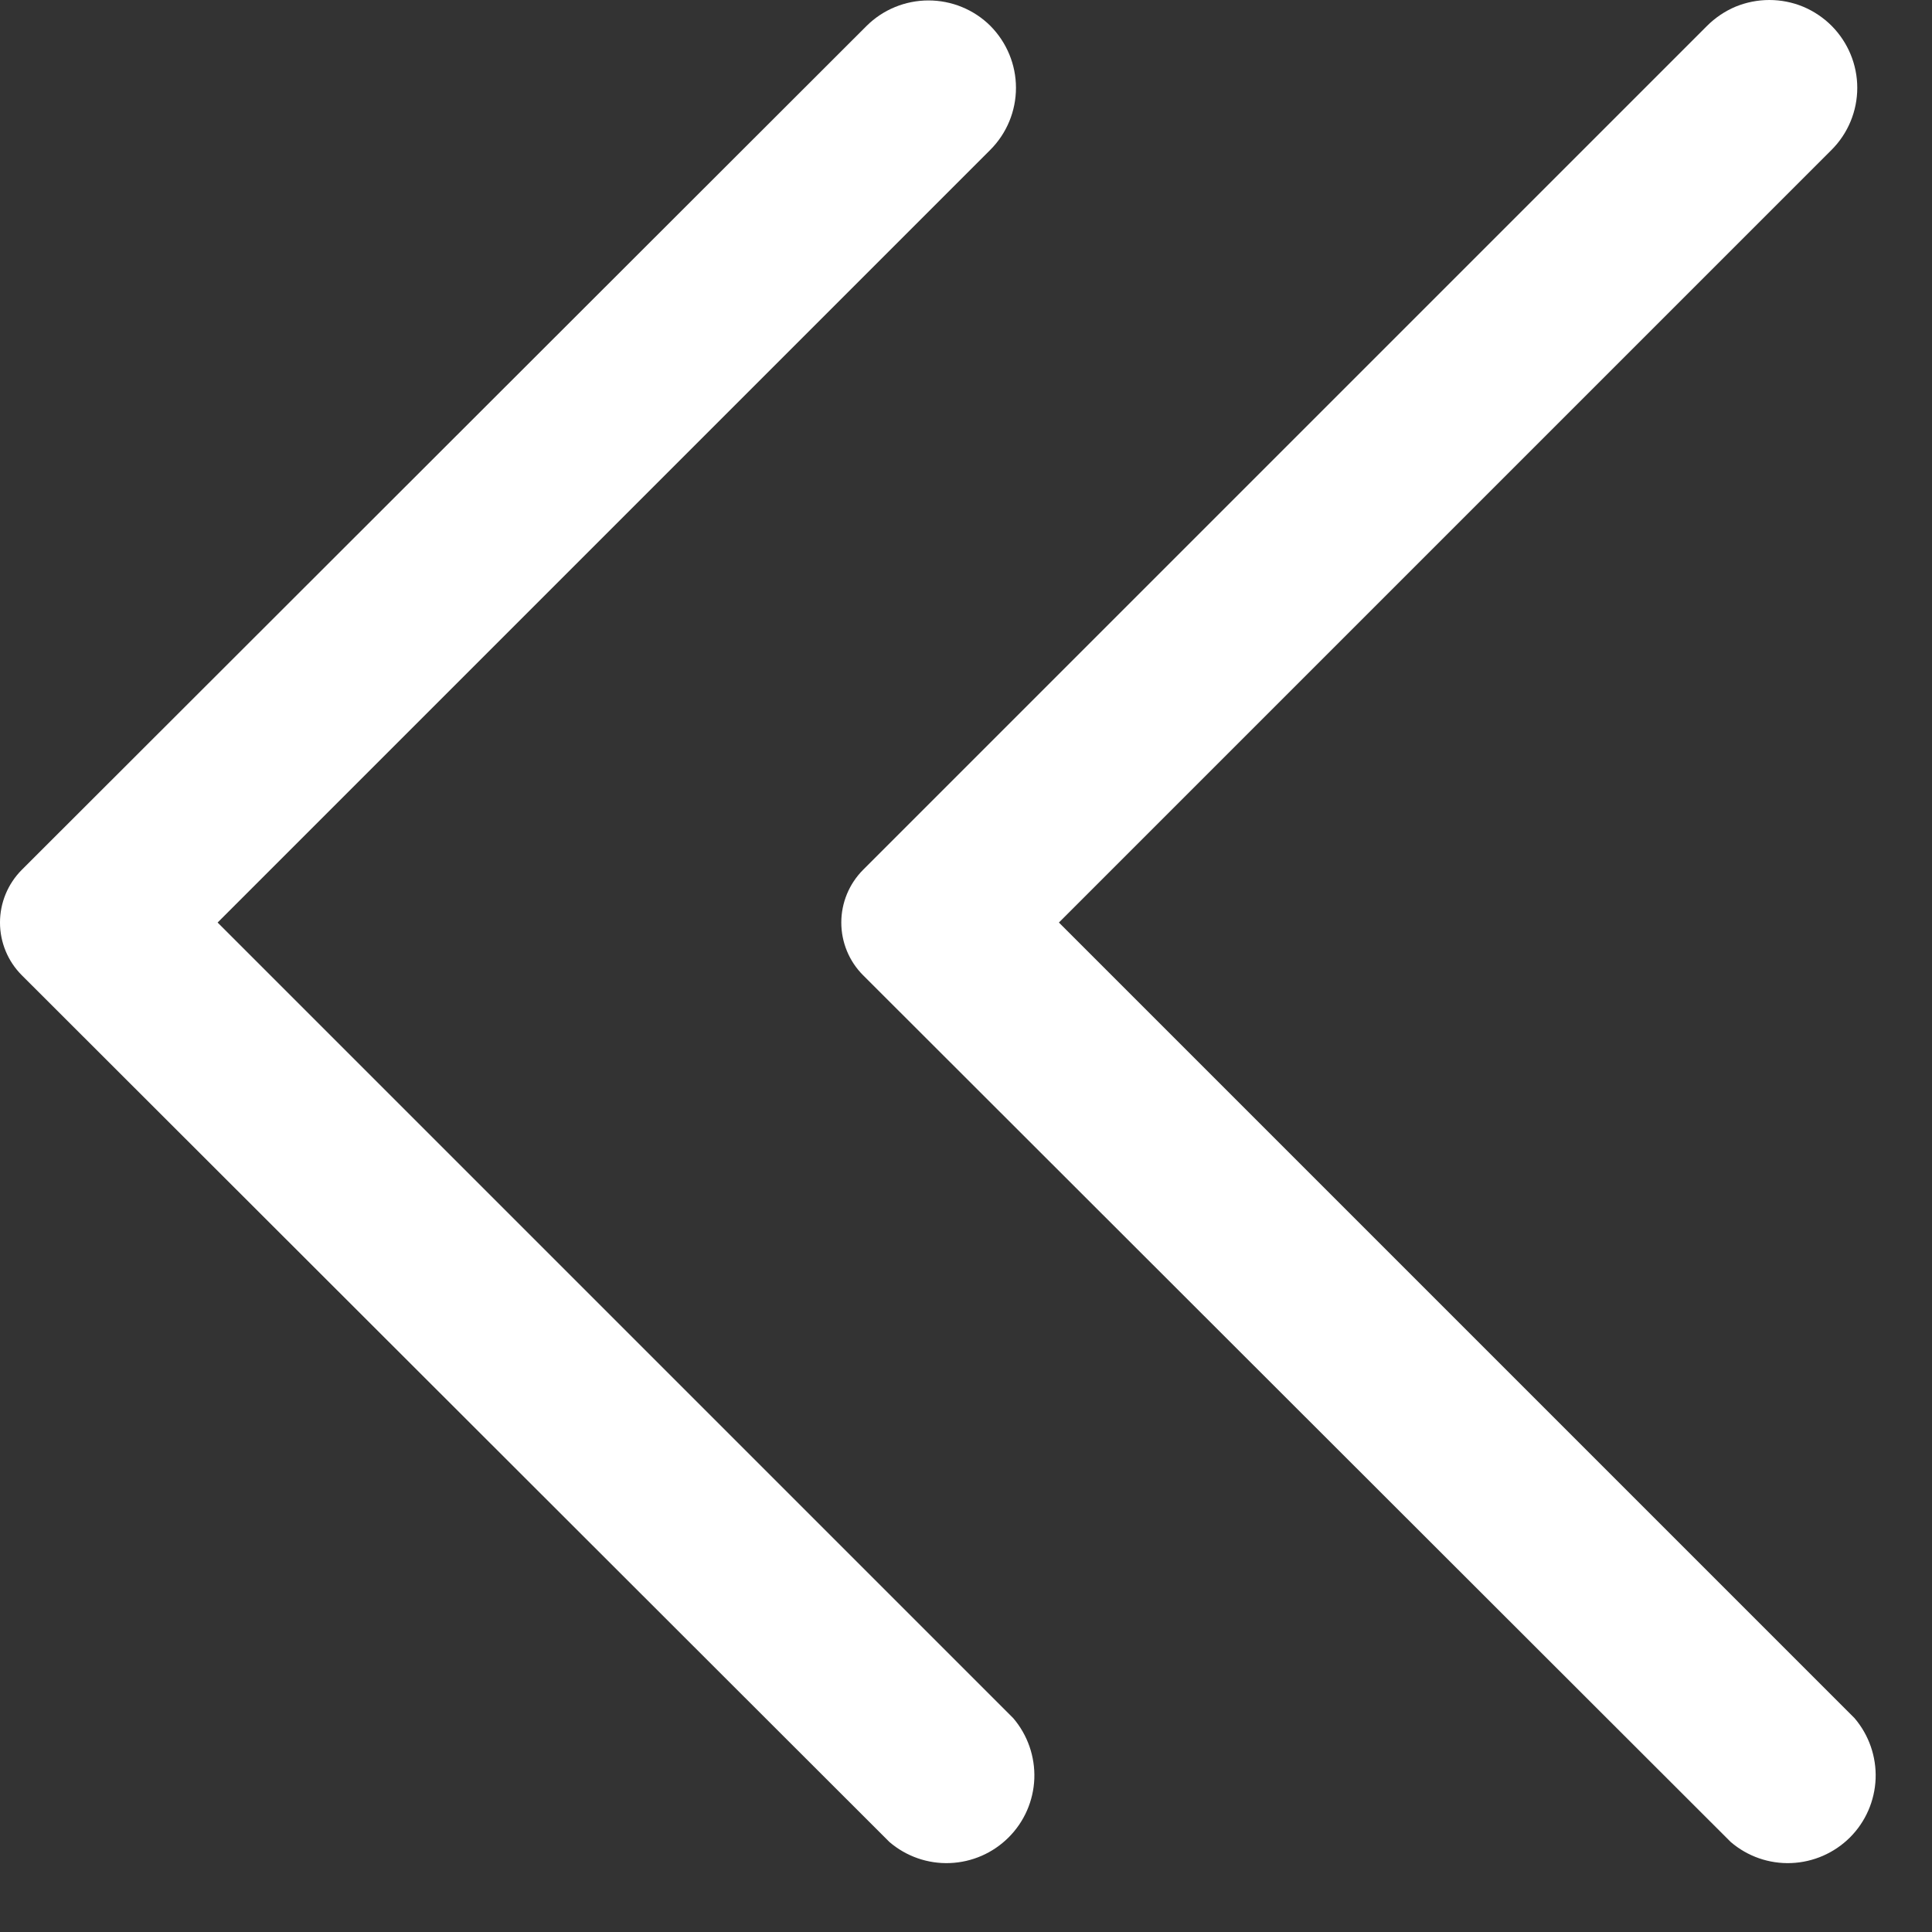
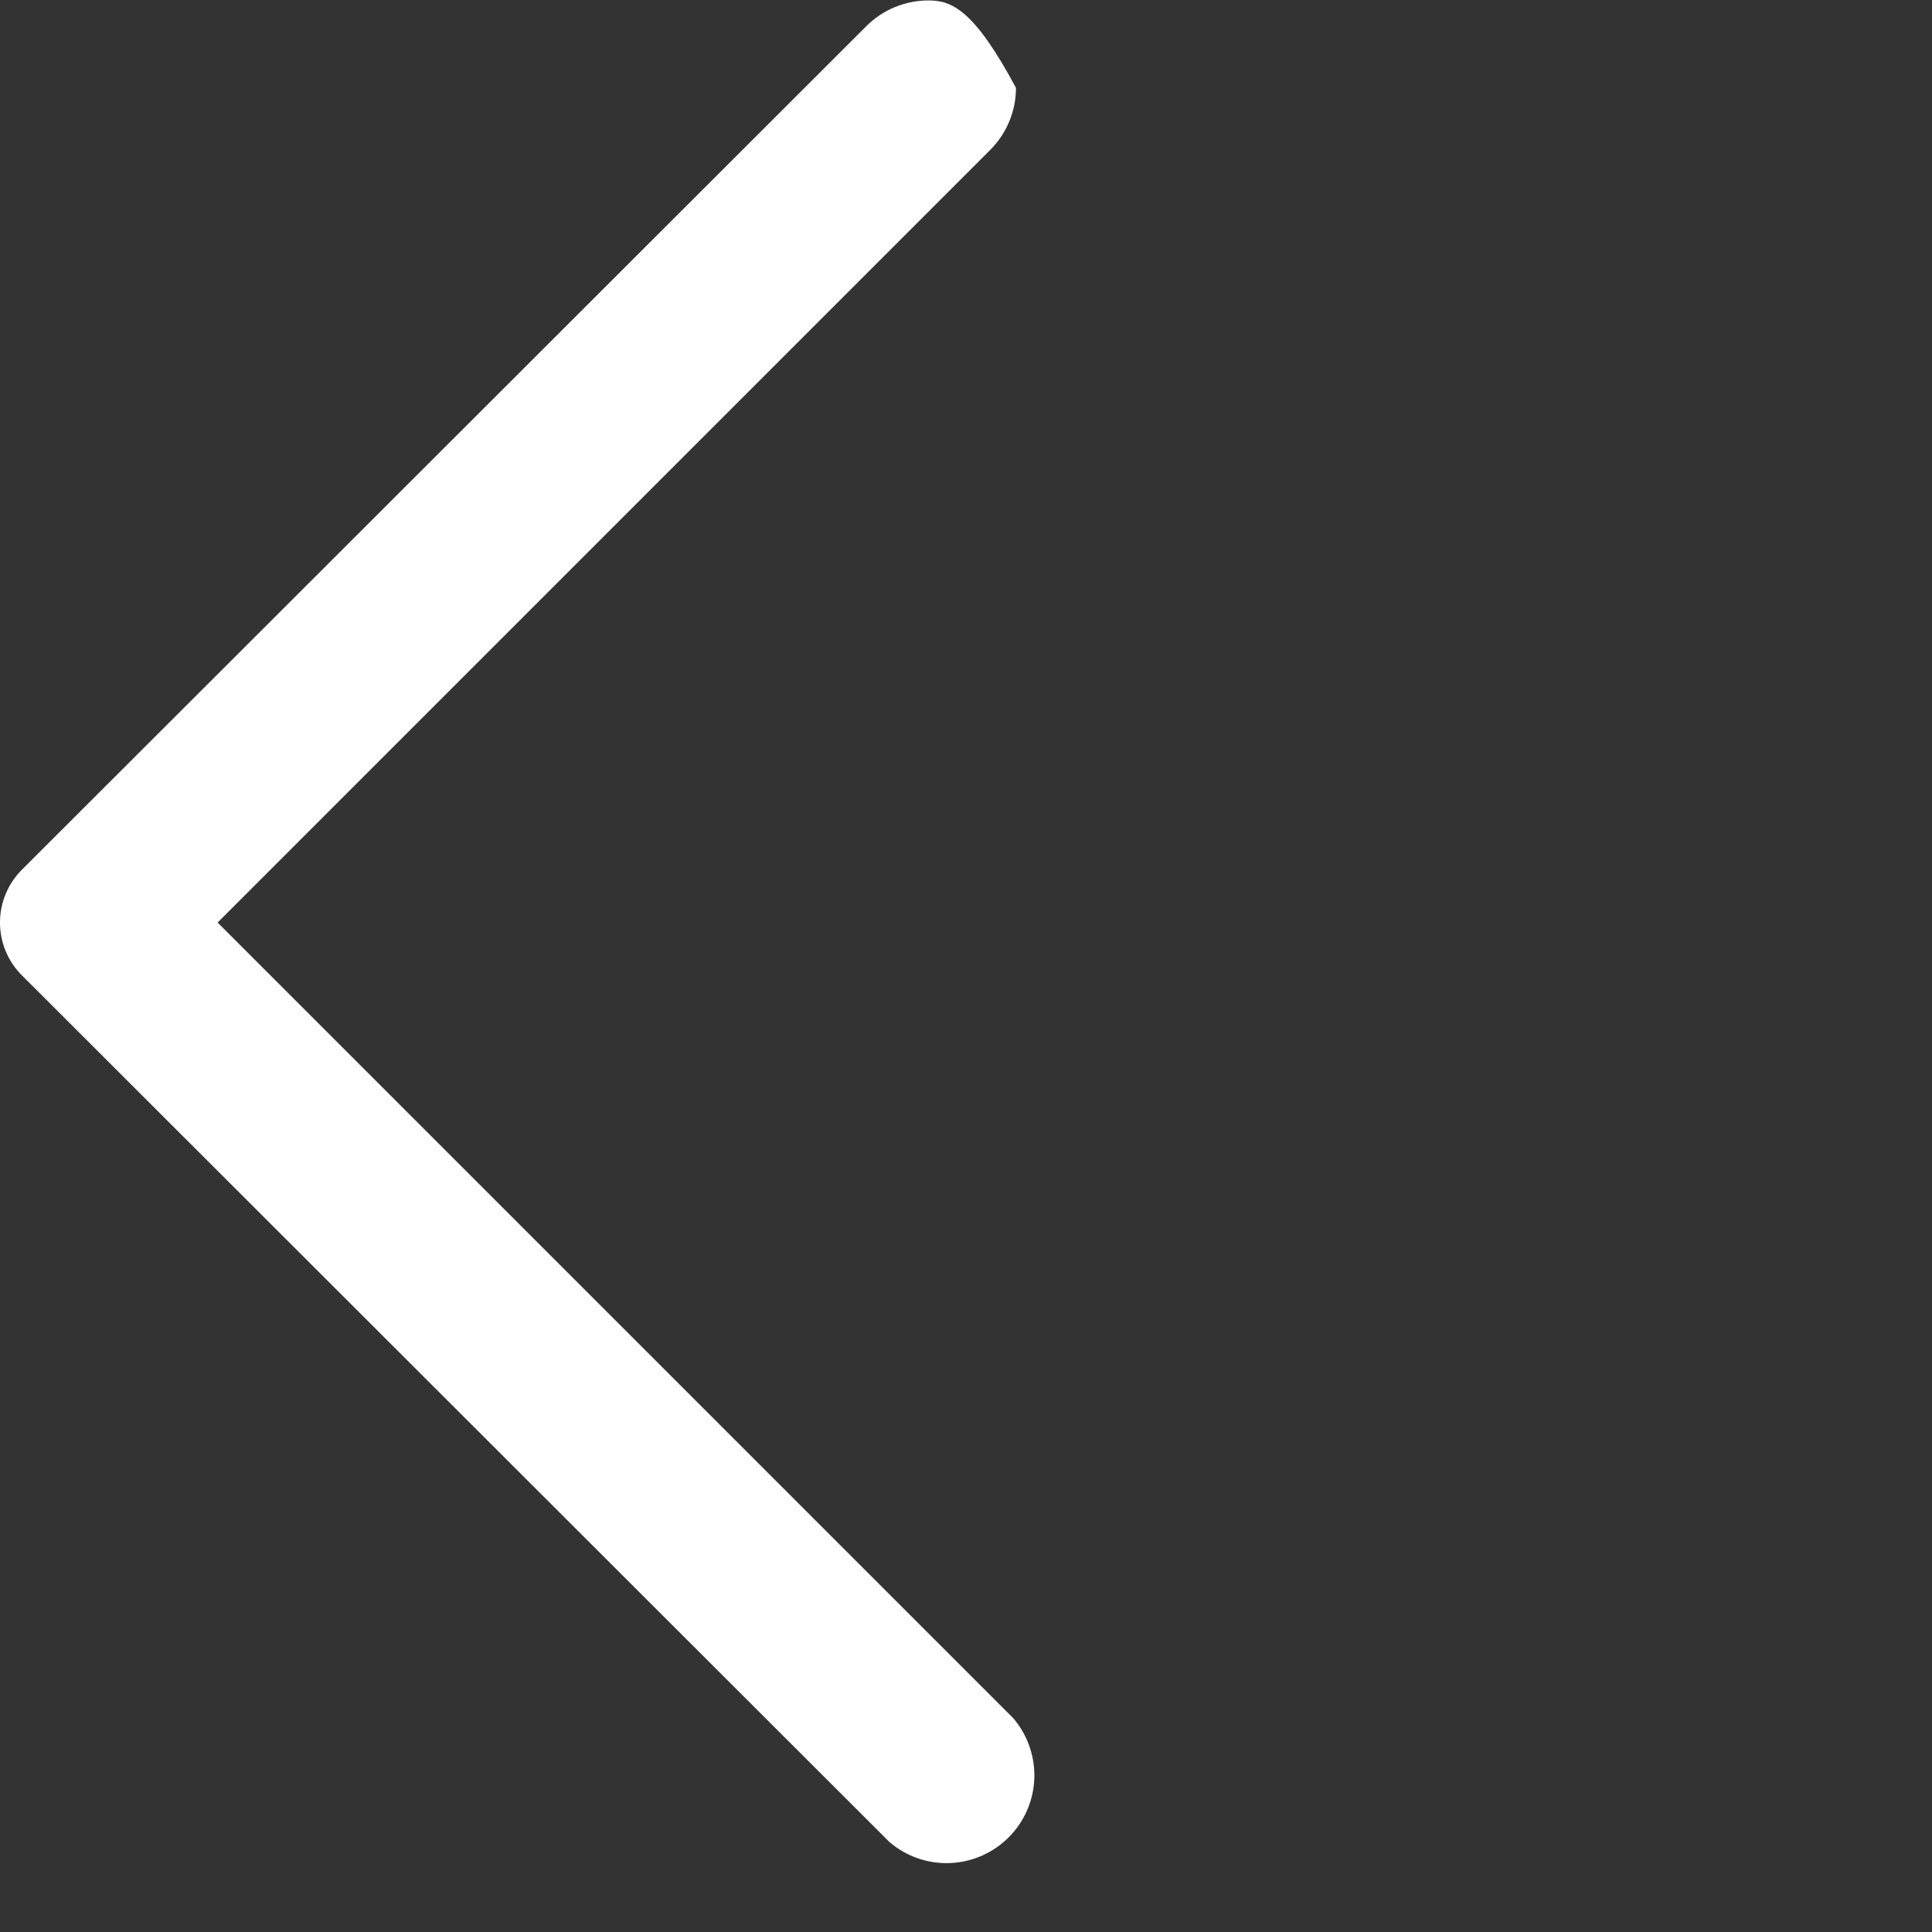
<svg xmlns="http://www.w3.org/2000/svg" width="22" height="22" viewBox="0 0 22 22" fill="none">
  <rect x="0" y="0" width="22" height="22" fill="#333333" stroke="none" />
-   <path d="M9.828 11.105L19.708 20.975C19.899 21.139 20.145 21.225 20.397 21.215C20.649 21.205 20.887 21.101 21.066 20.923C21.244 20.745 21.348 20.506 21.358 20.254C21.367 20.003 21.282 19.757 21.118 19.565L12.058 10.505L20.858 1.705C21.044 1.518 21.149 1.265 21.149 1C21.149 0.736 21.044 0.483 20.858 0.295C20.765 0.202 20.654 0.127 20.532 0.076C20.411 0.026 20.28 -0 20.148 -0C20.016 -0 19.885 0.026 19.763 0.076C19.642 0.127 19.531 0.202 19.438 0.295L9.828 9.905C9.669 10.065 9.58 10.28 9.58 10.505C9.58 10.73 9.669 10.946 9.828 11.105Z" fill="white" />
-   <path d="M0.248 11.105L10.128 20.975C10.319 21.139 10.565 21.225 10.817 21.215C11.069 21.205 11.307 21.101 11.485 20.923C11.664 20.745 11.768 20.506 11.778 20.254C11.787 20.003 11.702 19.757 11.538 19.565L2.478 10.505L11.278 1.705C11.464 1.518 11.569 1.265 11.569 1C11.569 0.736 11.464 0.483 11.278 0.295C11.091 0.109 10.837 0.005 10.573 0.005C10.309 0.005 10.055 0.109 9.868 0.295L0.248 9.905C0.089 10.065 -5.62645e-05 10.28 -5.62841e-05 10.505C-5.63038e-05 10.73 0.089 10.946 0.248 11.105Z" fill="white" />
+   <path d="M0.248 11.105L10.128 20.975C10.319 21.139 10.565 21.225 10.817 21.215C11.069 21.205 11.307 21.101 11.485 20.923C11.664 20.745 11.768 20.506 11.778 20.254C11.787 20.003 11.702 19.757 11.538 19.565L2.478 10.505L11.278 1.705C11.464 1.518 11.569 1.265 11.569 1C11.091 0.109 10.837 0.005 10.573 0.005C10.309 0.005 10.055 0.109 9.868 0.295L0.248 9.905C0.089 10.065 -5.62645e-05 10.28 -5.62841e-05 10.505C-5.63038e-05 10.73 0.089 10.946 0.248 11.105Z" fill="white" />
</svg>